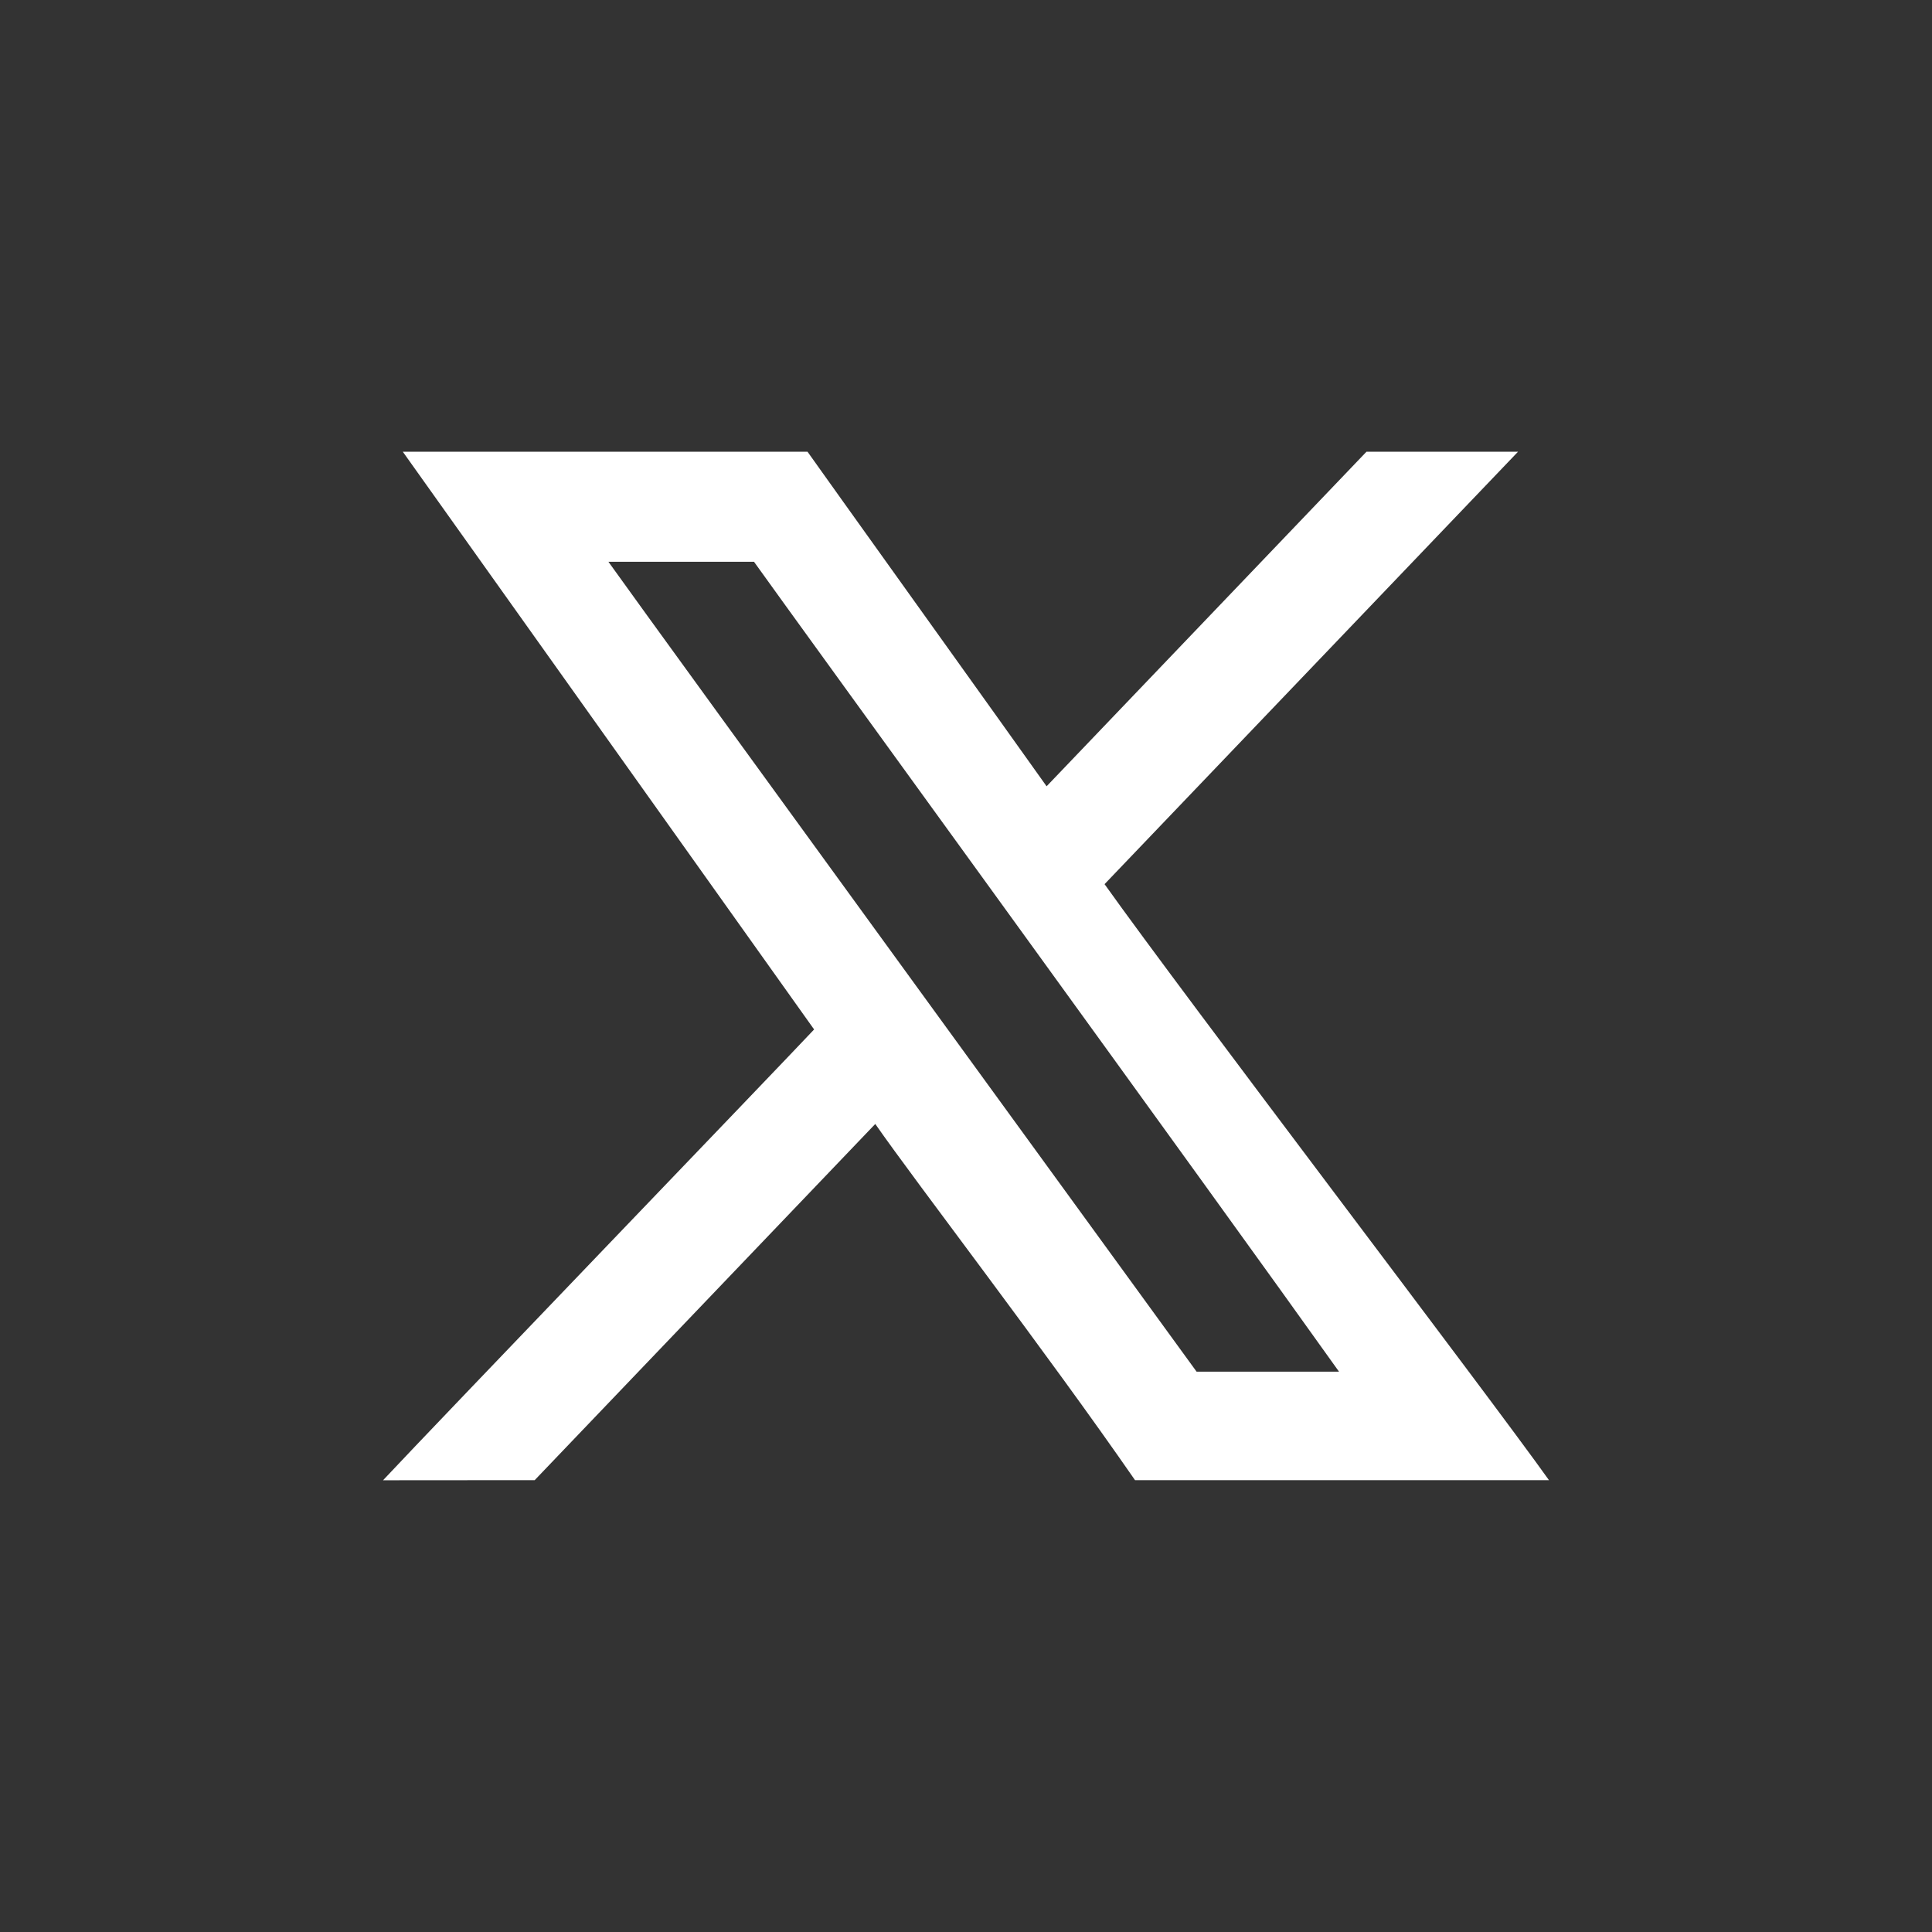
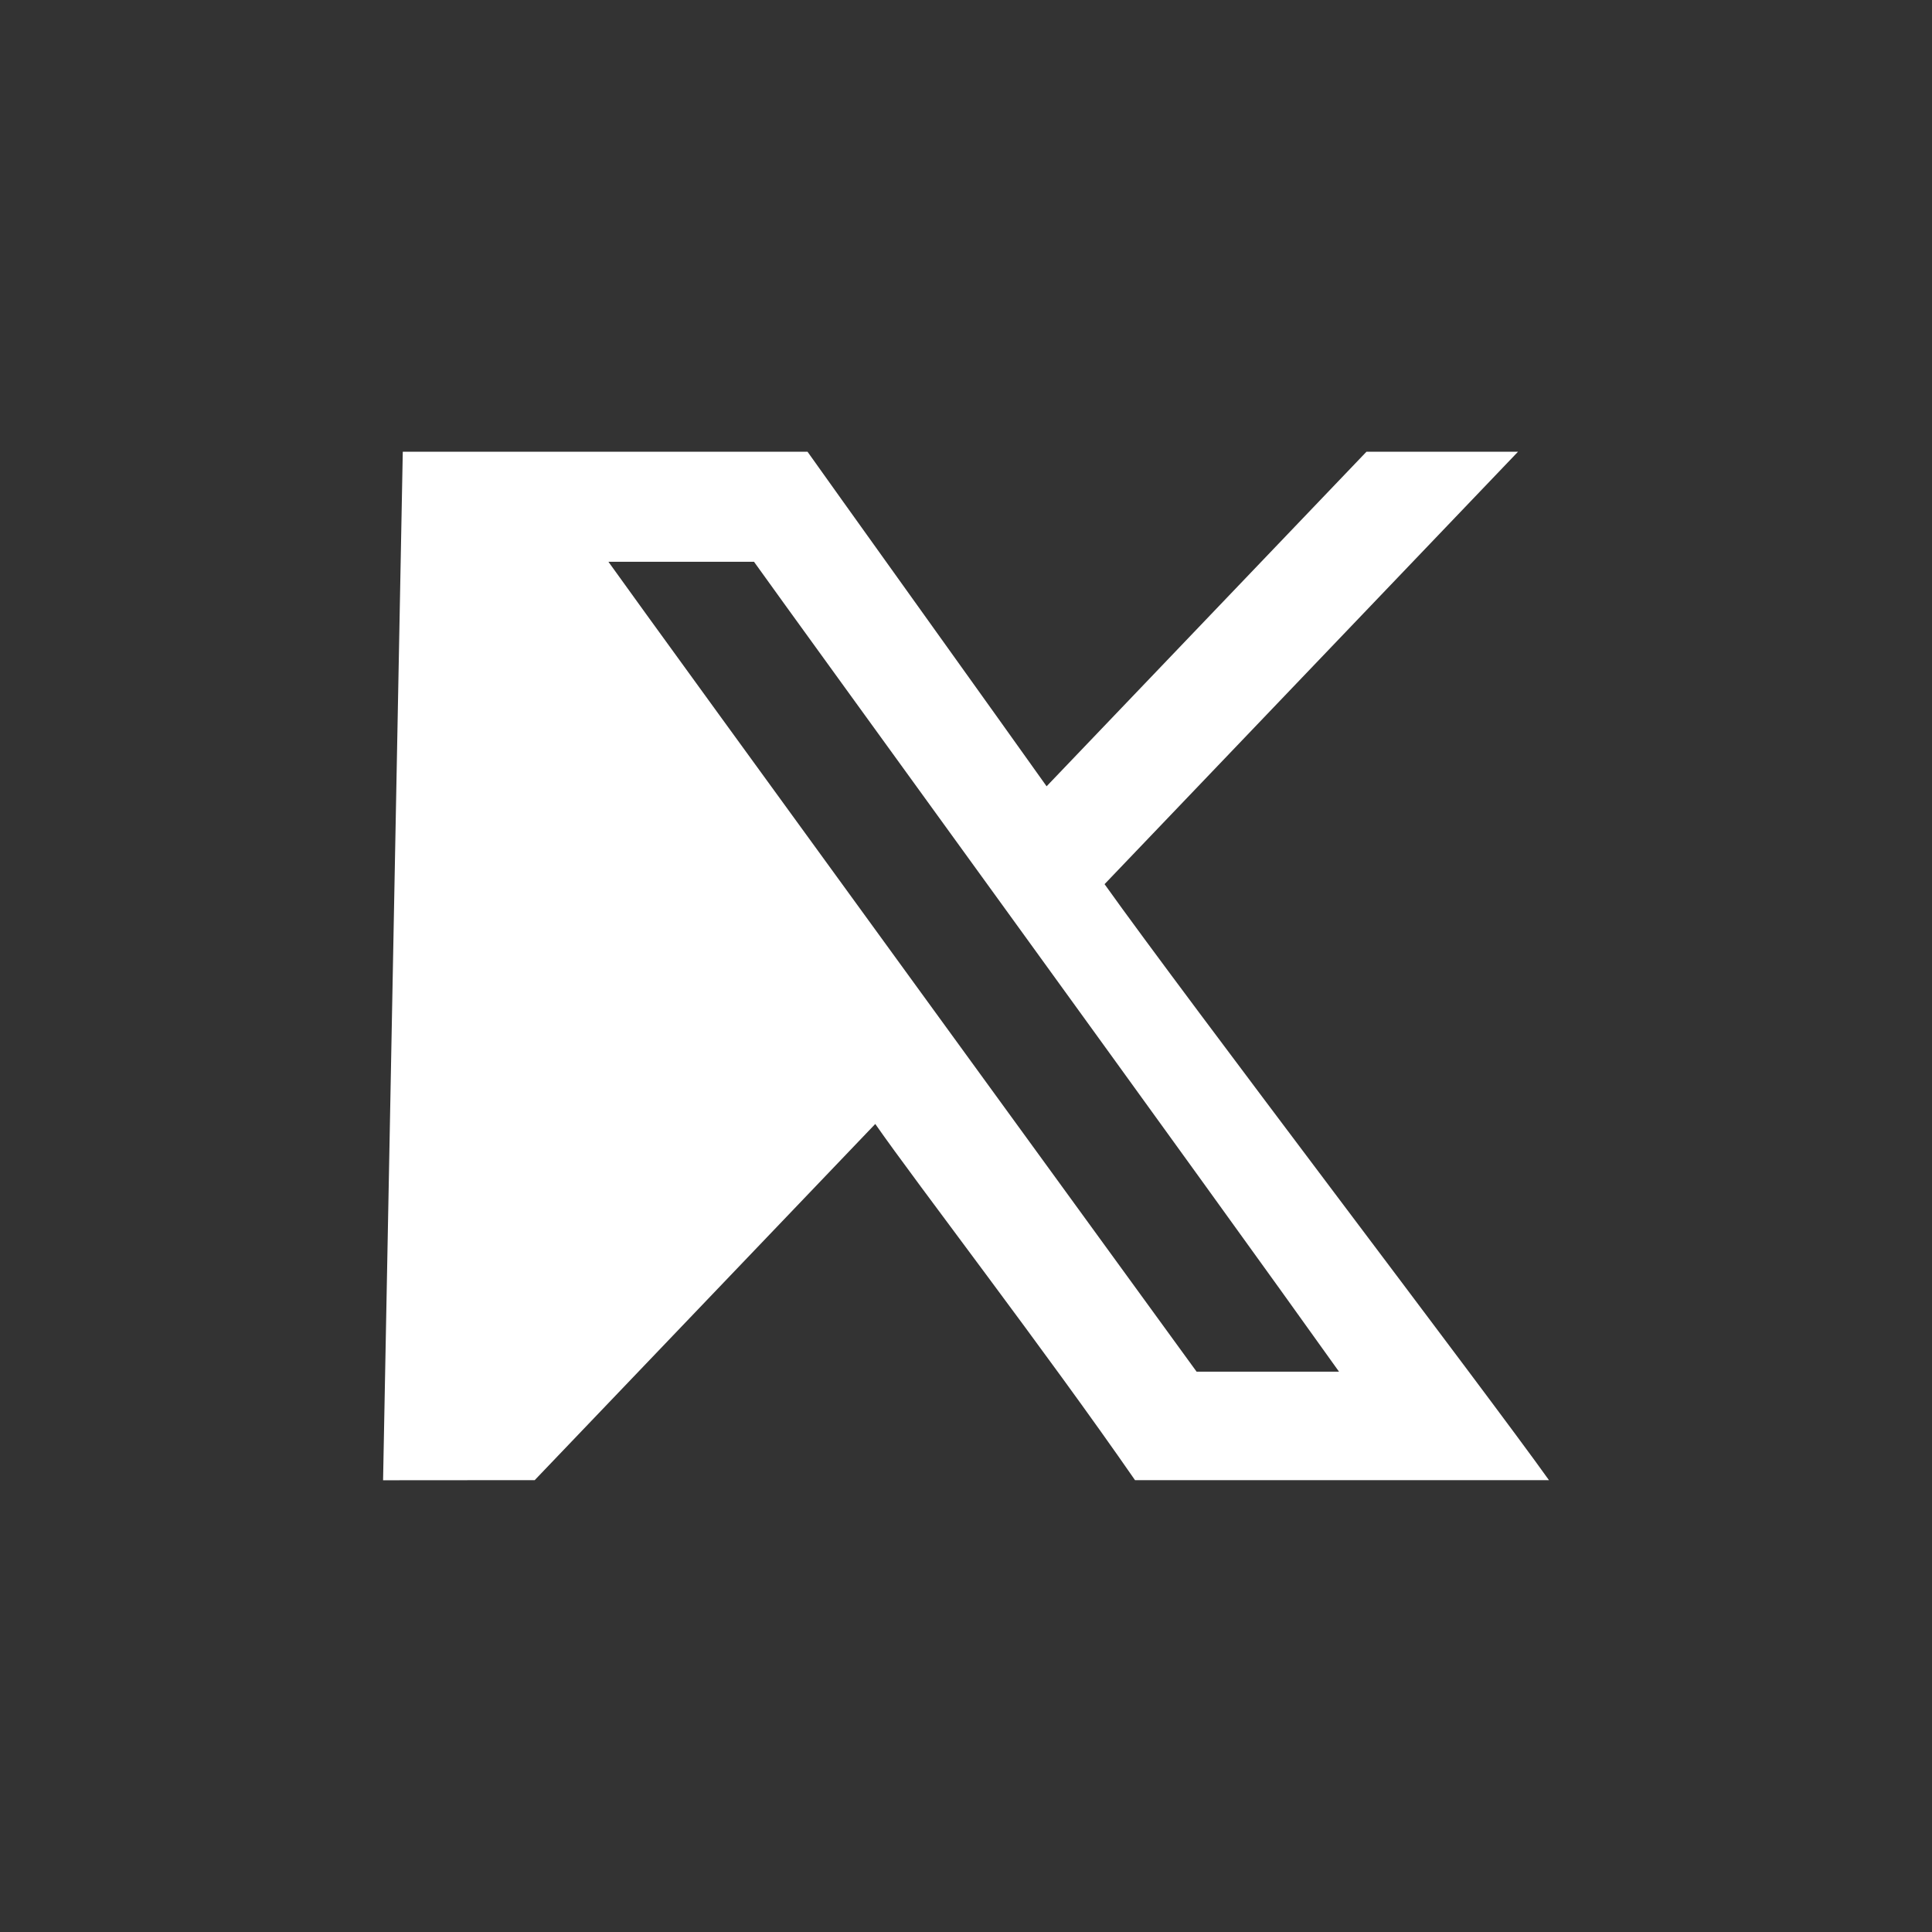
<svg xmlns="http://www.w3.org/2000/svg" id="Layer_1" data-name="Layer 1" viewBox="0 0 500 500">
  <rect x="0" y="0" width="500" height="500" fill="#333333" stroke="none" />
  <defs>
    <style>
      .cls-1 {
        fill: #fff;
        fill-rule: evenodd;
        stroke-width: 0px;
      }
    </style>
  </defs>
-   <path class="cls-1" d="M309.68,354.99c-2.25-3.16-139.88-192.26-152.22-209.6h37.68c10.26,14.41,119.82,165.25,151.4,209.6h-36.85ZM99.14,383.09l39.24-.03c19.73-20.63,64.76-67.73,88.14-92.18,10.73,15.42,44.16,58.85,67.22,92.18,3.61,0,99.37,0,107.13,0-15.86-22.28-94.1-124.87-115.01-154.24,31.75-33.2,72.17-75.48,107-111.91-3.11,0-39.15-.01-39.21-.01-5.14,5.38-66.91,69.99-82.79,86.59-7.64-10.8-60.72-84.87-61.88-86.59h-104.74c9.35,13.13,94.65,132.95,106.45,149.52-8.74,9.33-97.89,102.05-111.56,116.67h0Z" />
+   <path class="cls-1" d="M309.68,354.99c-2.25-3.16-139.88-192.26-152.22-209.6h37.68c10.26,14.41,119.82,165.25,151.4,209.6h-36.85ZM99.14,383.09l39.24-.03c19.73-20.63,64.76-67.73,88.14-92.18,10.73,15.42,44.16,58.85,67.22,92.18,3.61,0,99.37,0,107.13,0-15.86-22.28-94.1-124.87-115.01-154.24,31.75-33.2,72.17-75.48,107-111.91-3.11,0-39.15-.01-39.21-.01-5.14,5.38-66.91,69.99-82.79,86.59-7.64-10.8-60.72-84.87-61.88-86.59h-104.74h0Z" />
</svg>